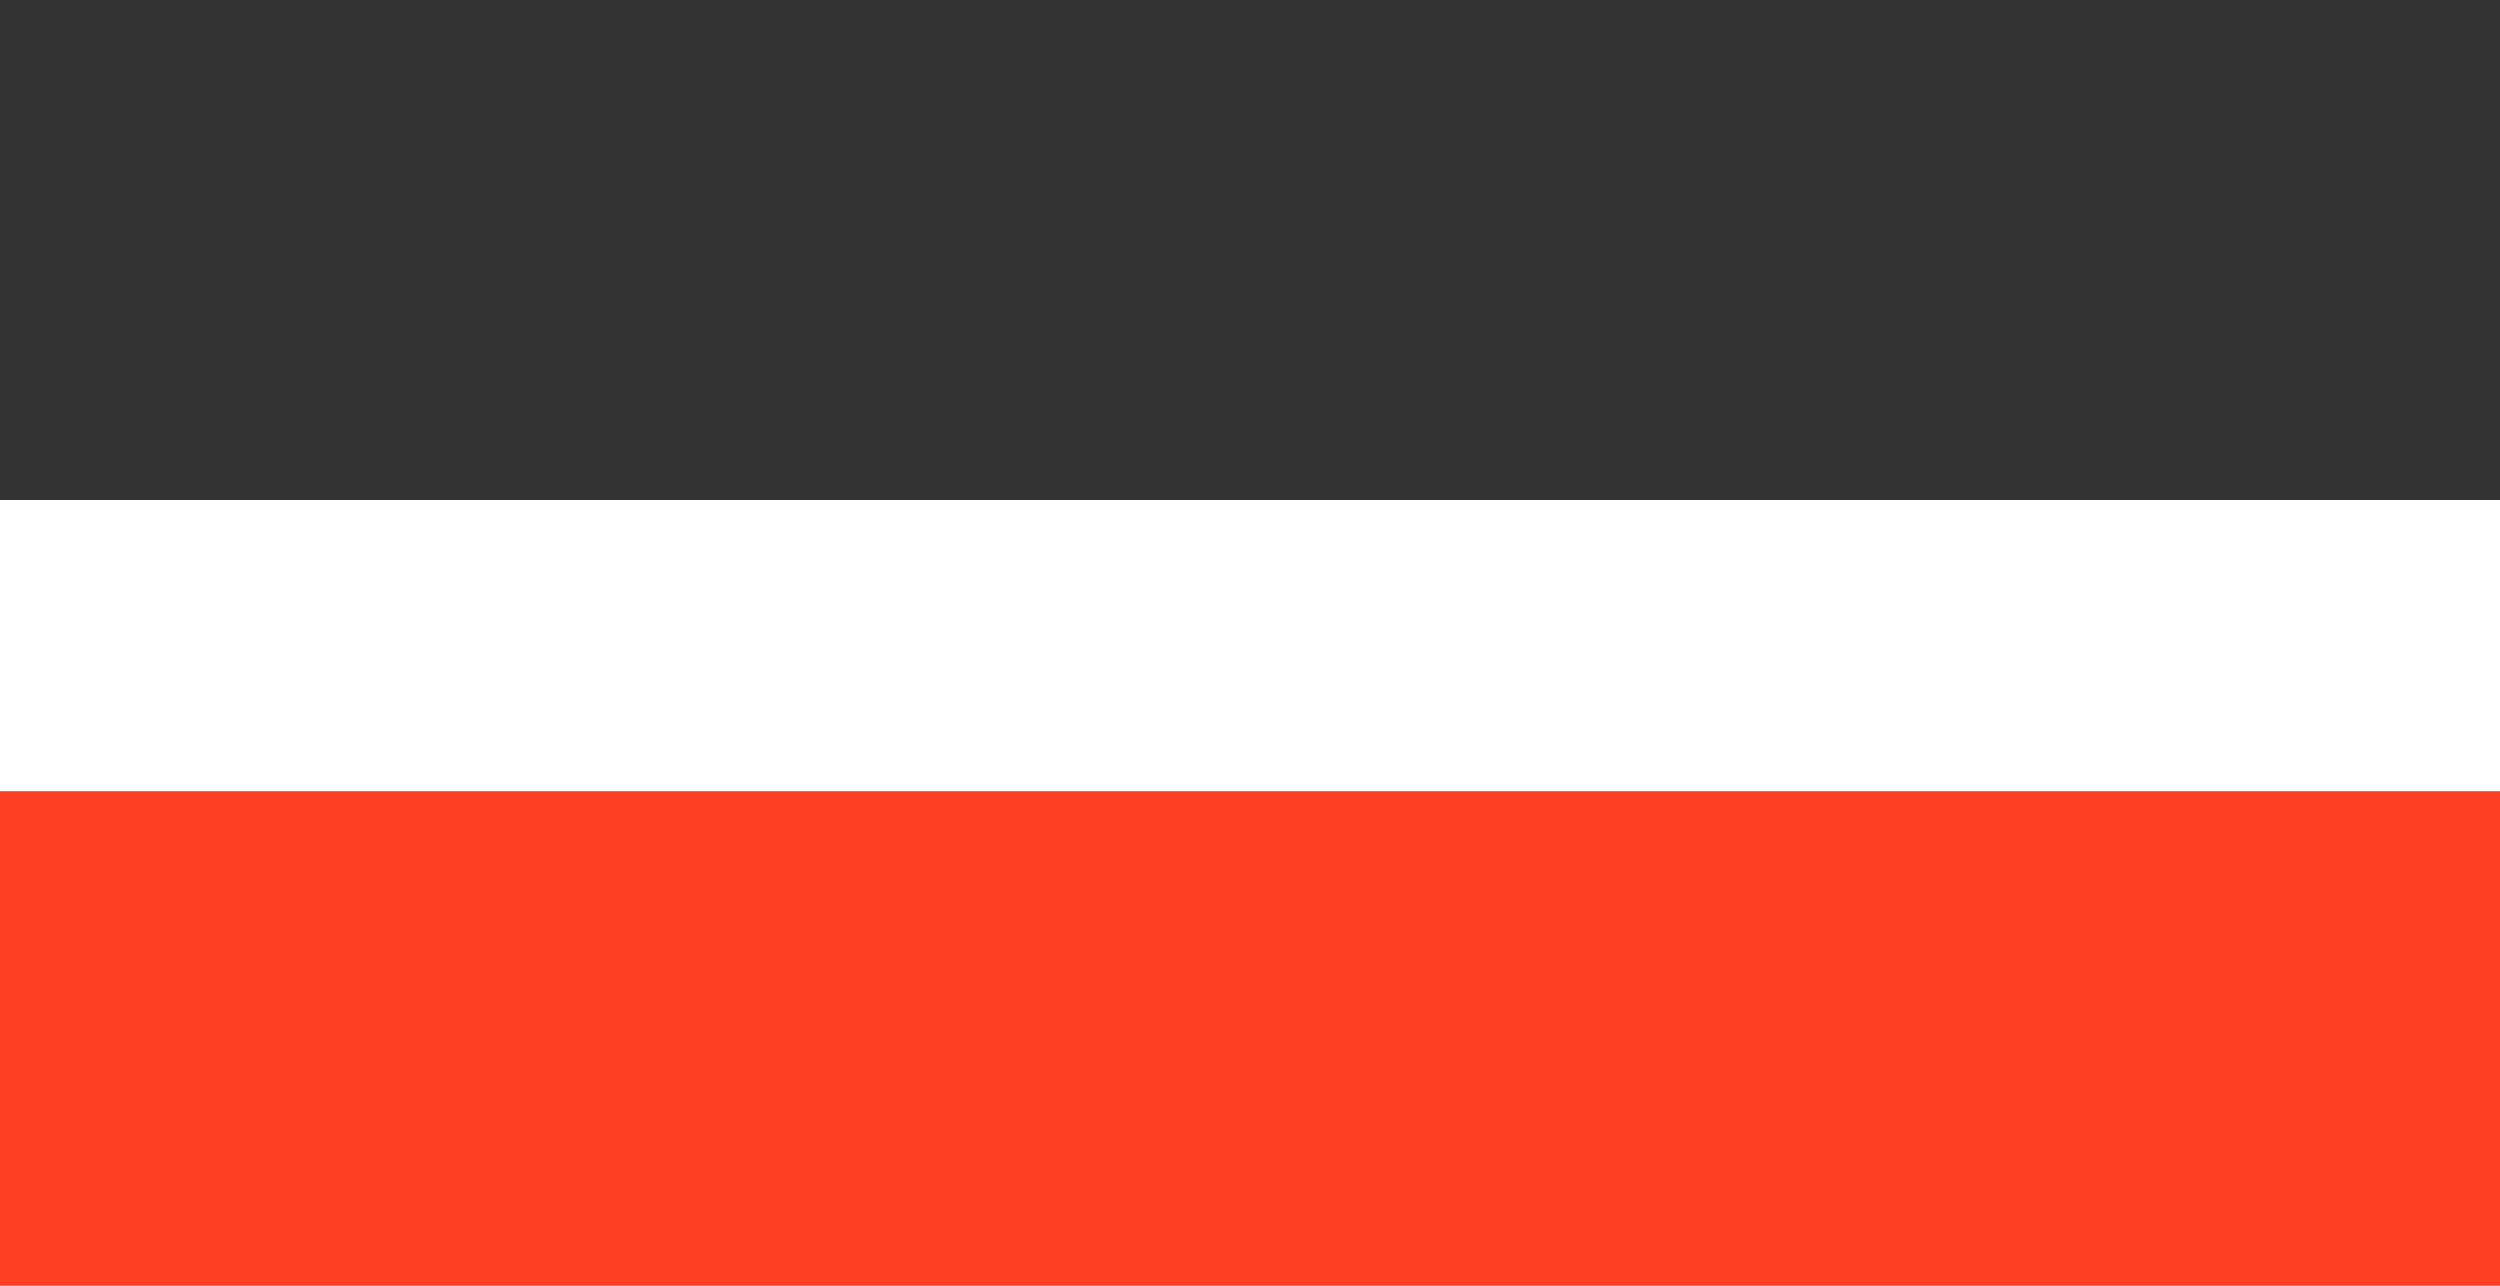
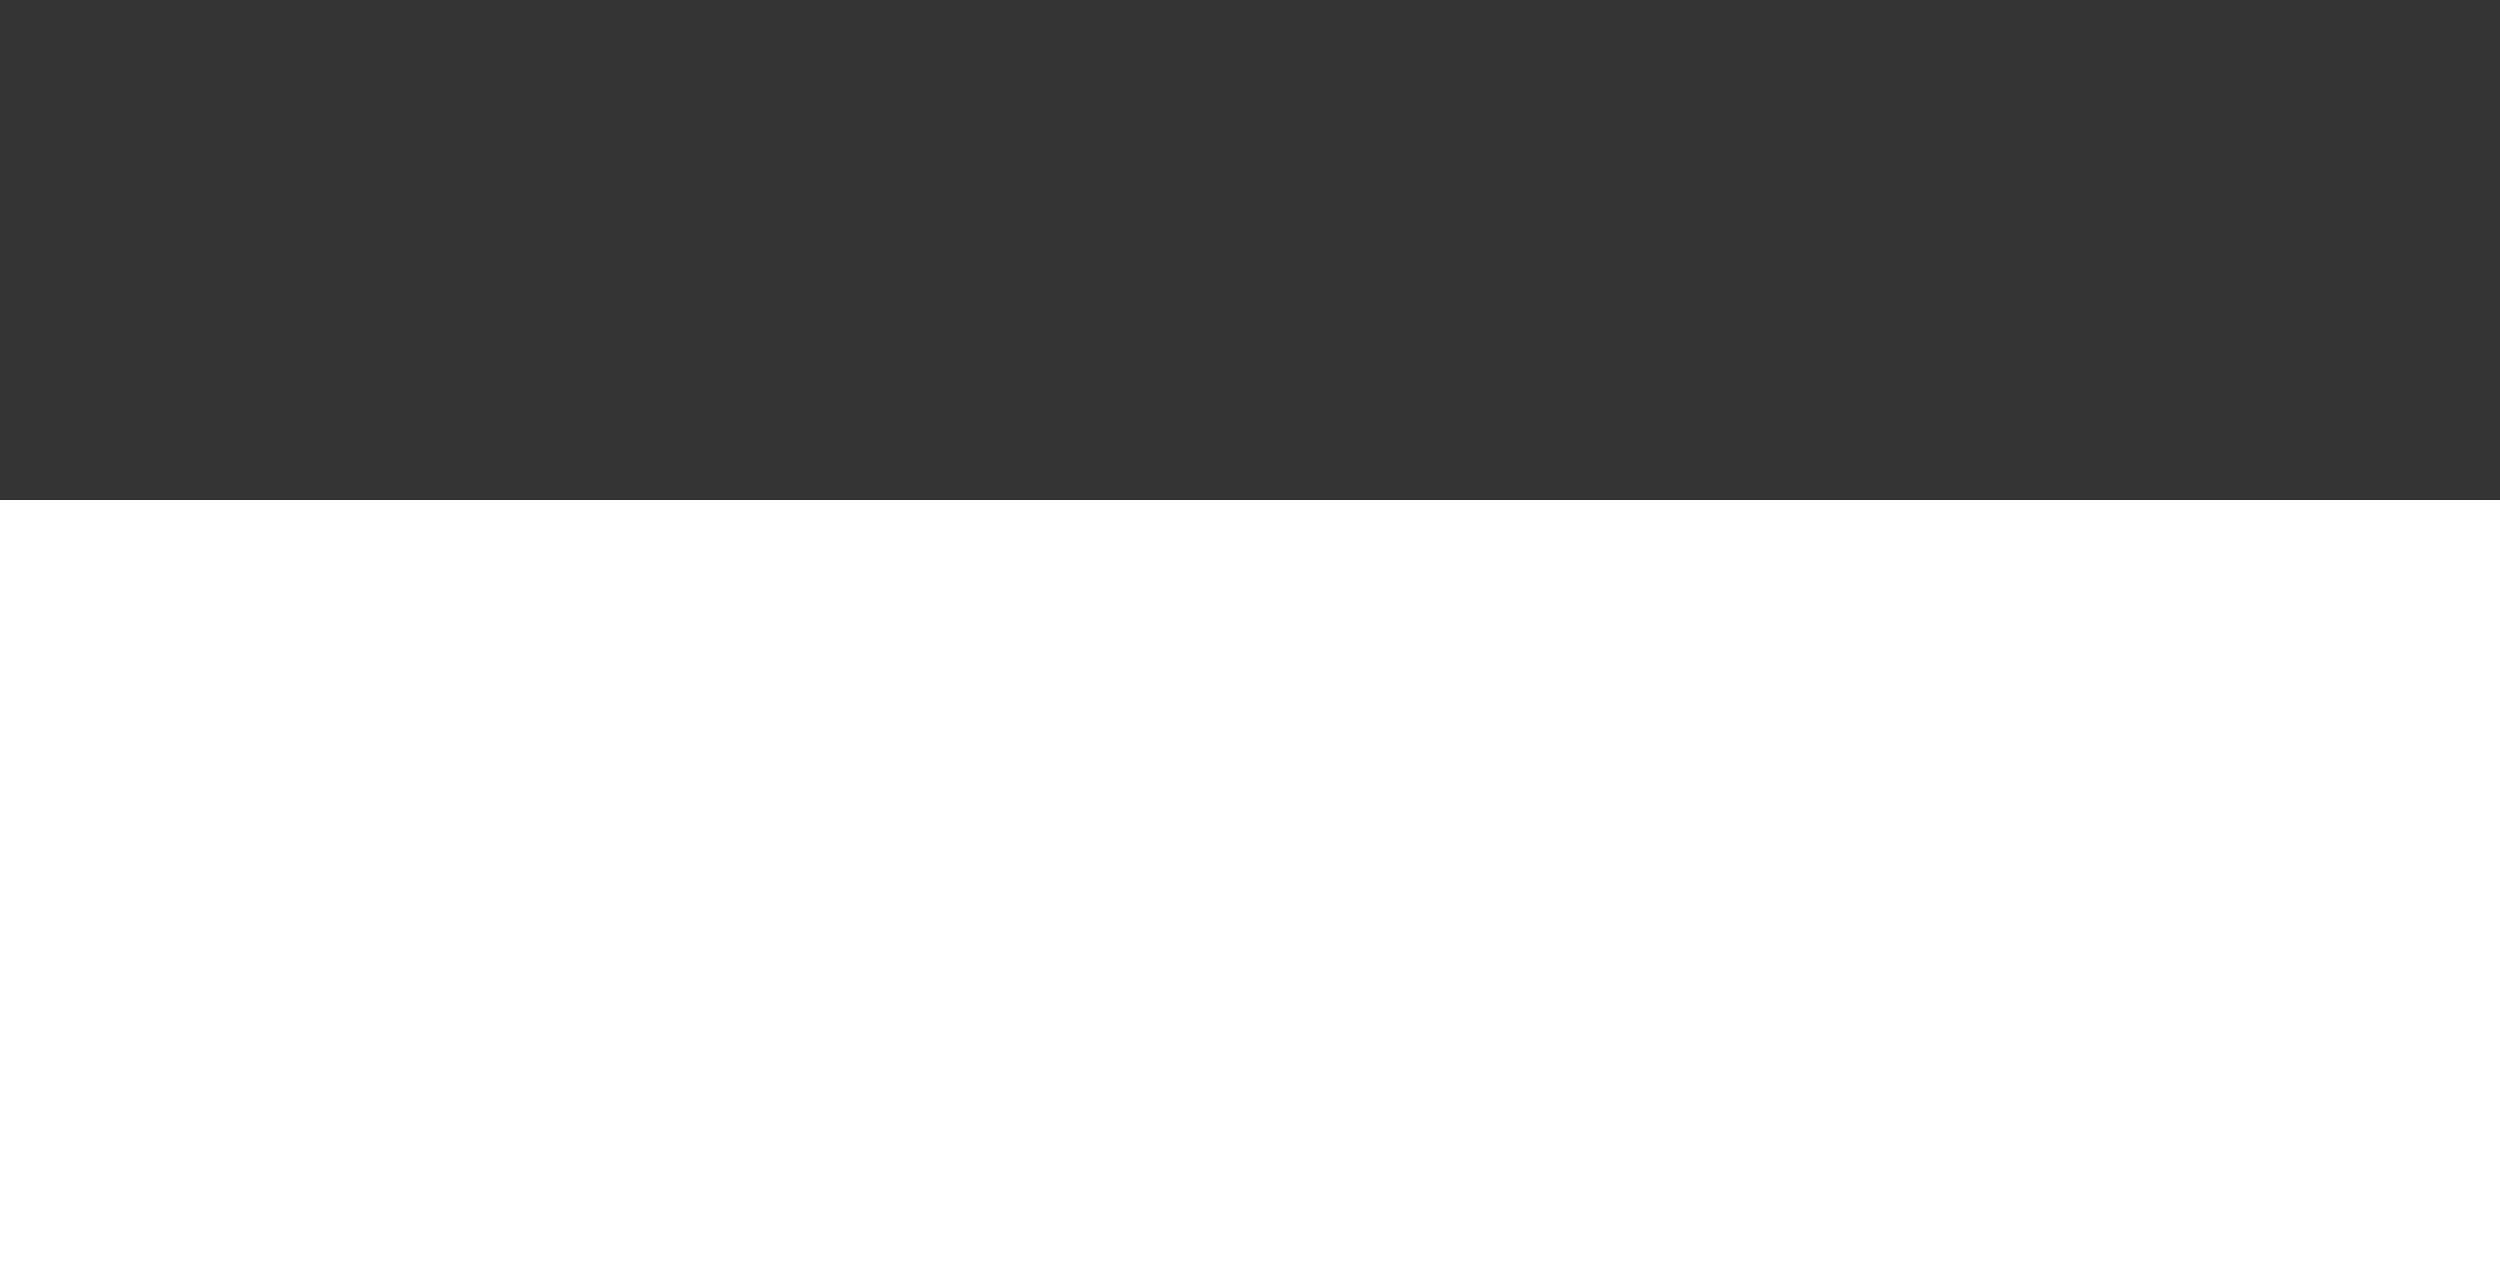
<svg xmlns="http://www.w3.org/2000/svg" width="140" height="72" viewBox="0 0 140 72" fill="none">
-   <rect x="140" y="44.308" width="27.692" height="140" transform="rotate(90 140 44.308)" fill="#FF3F23" />
  <rect x="140" width="28" height="140" transform="rotate(90 140 0)" fill="#333333" />
</svg>